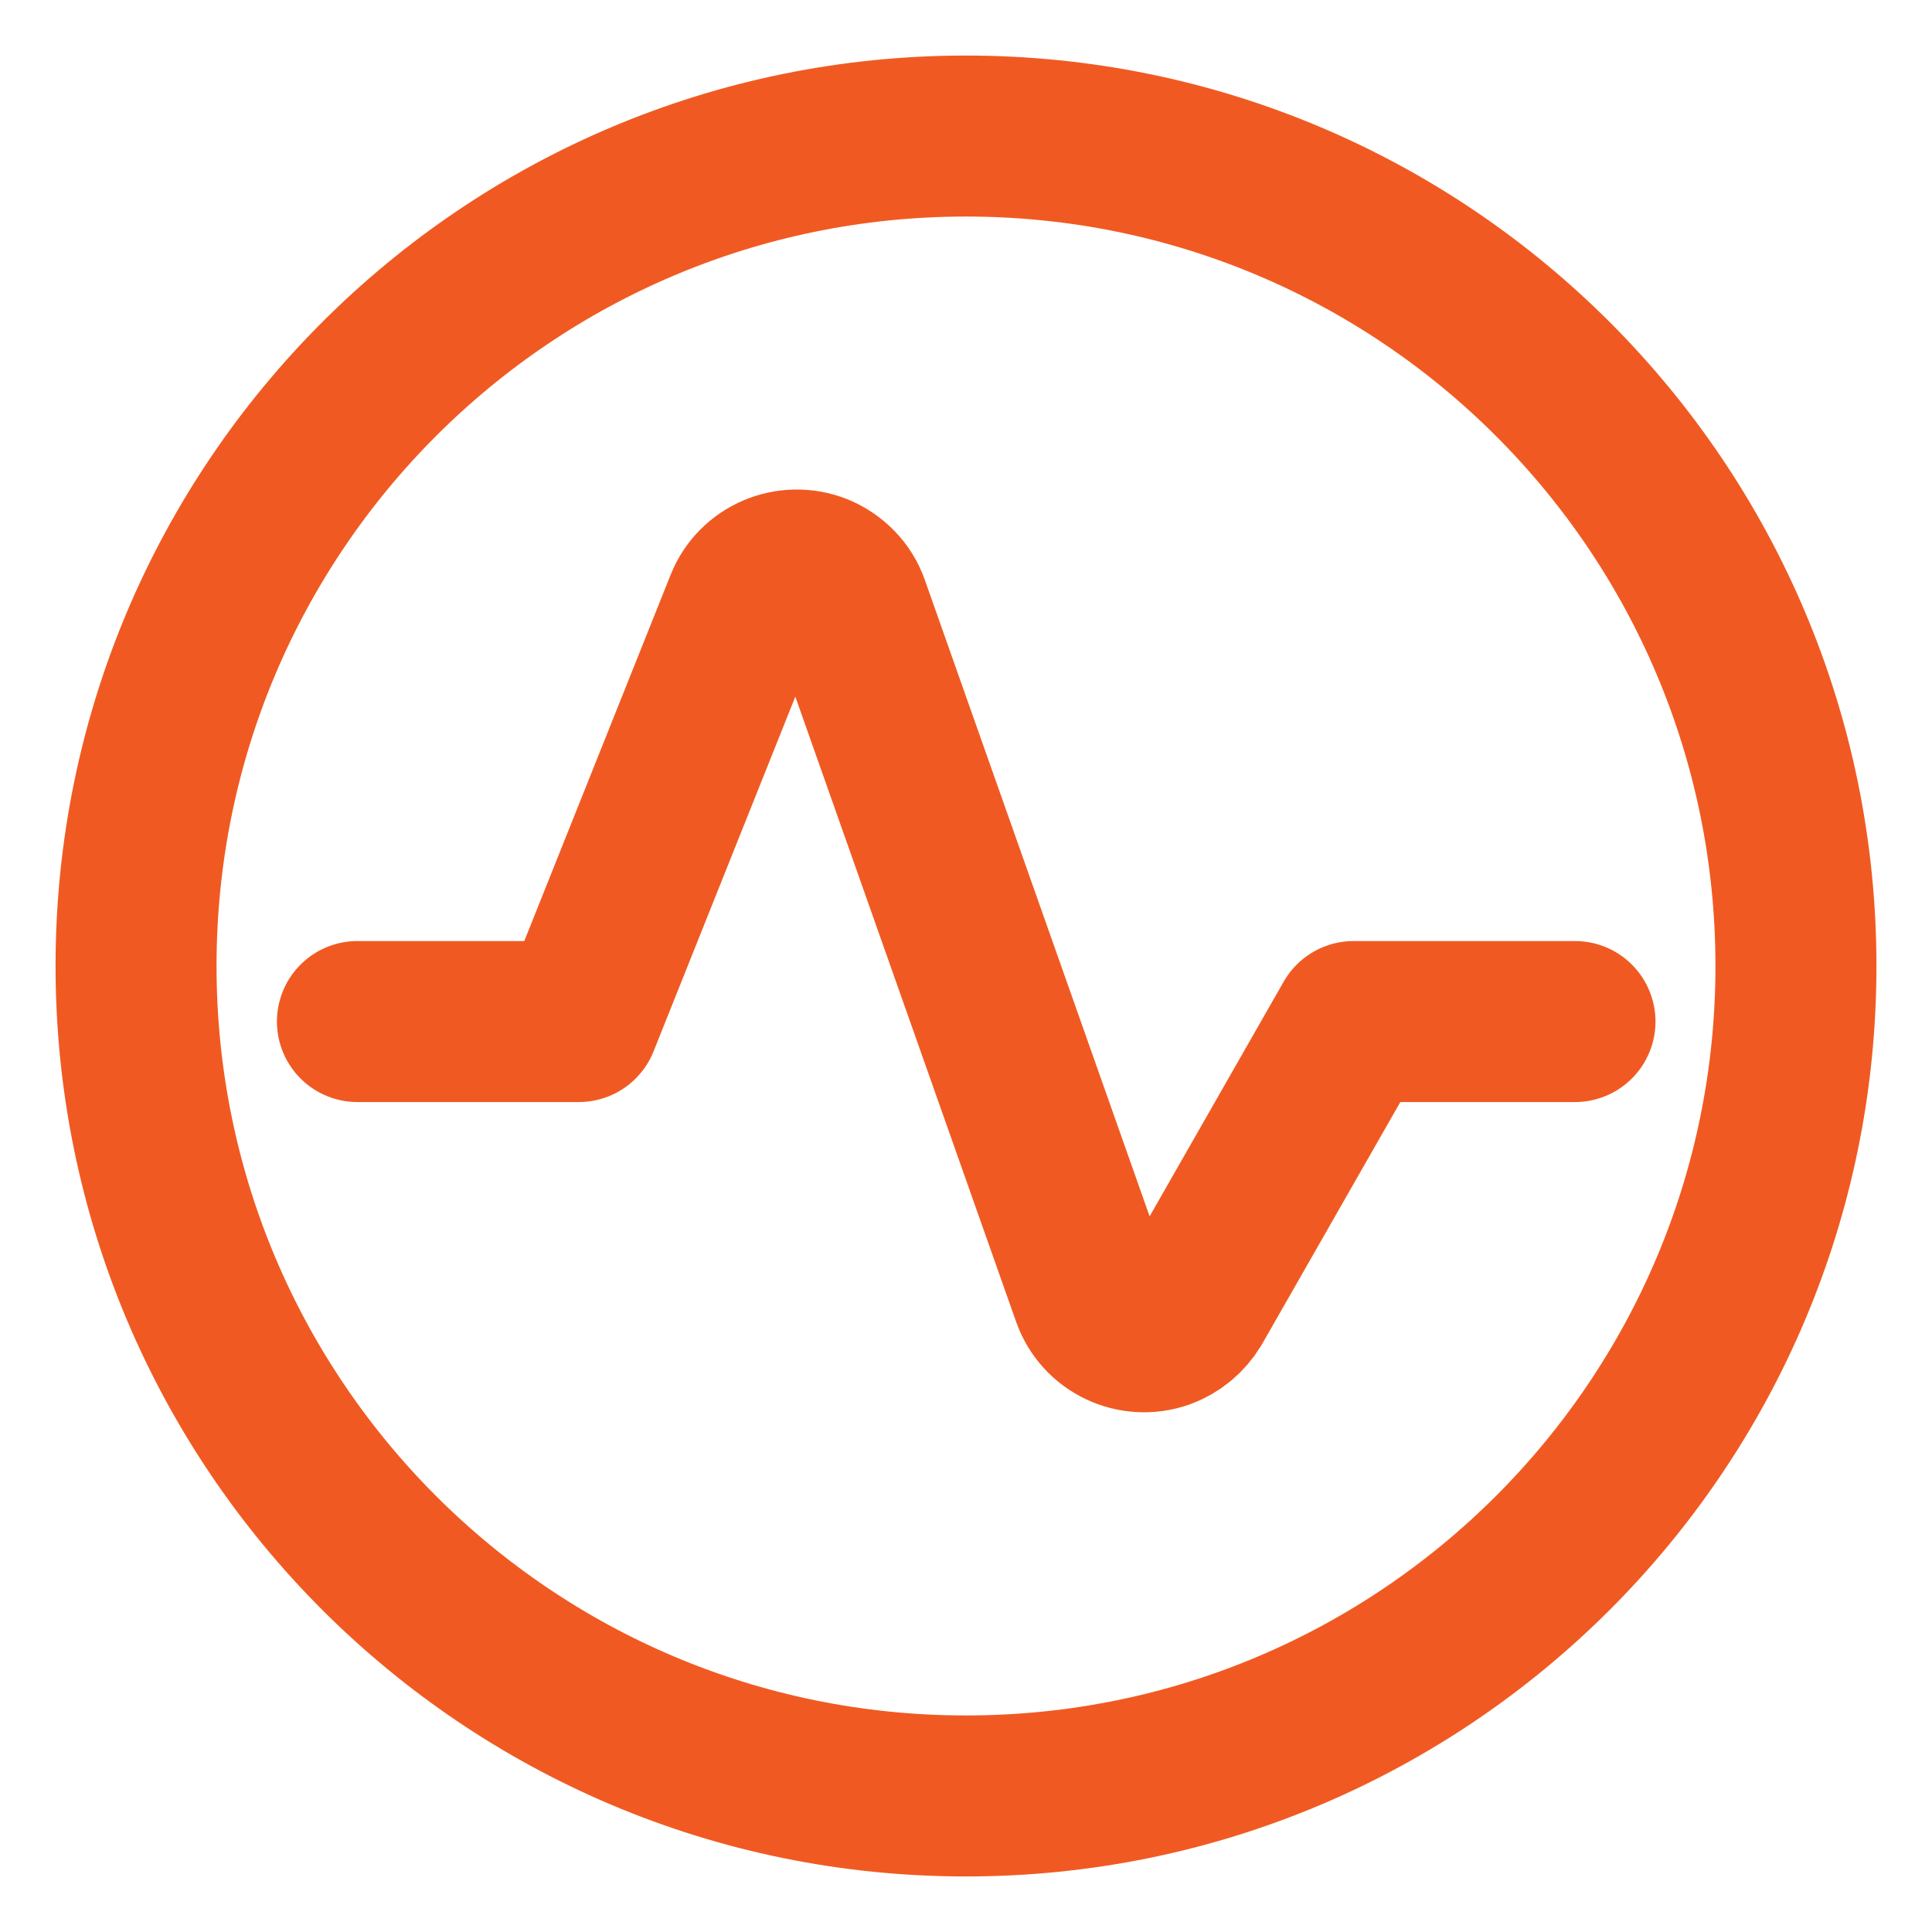
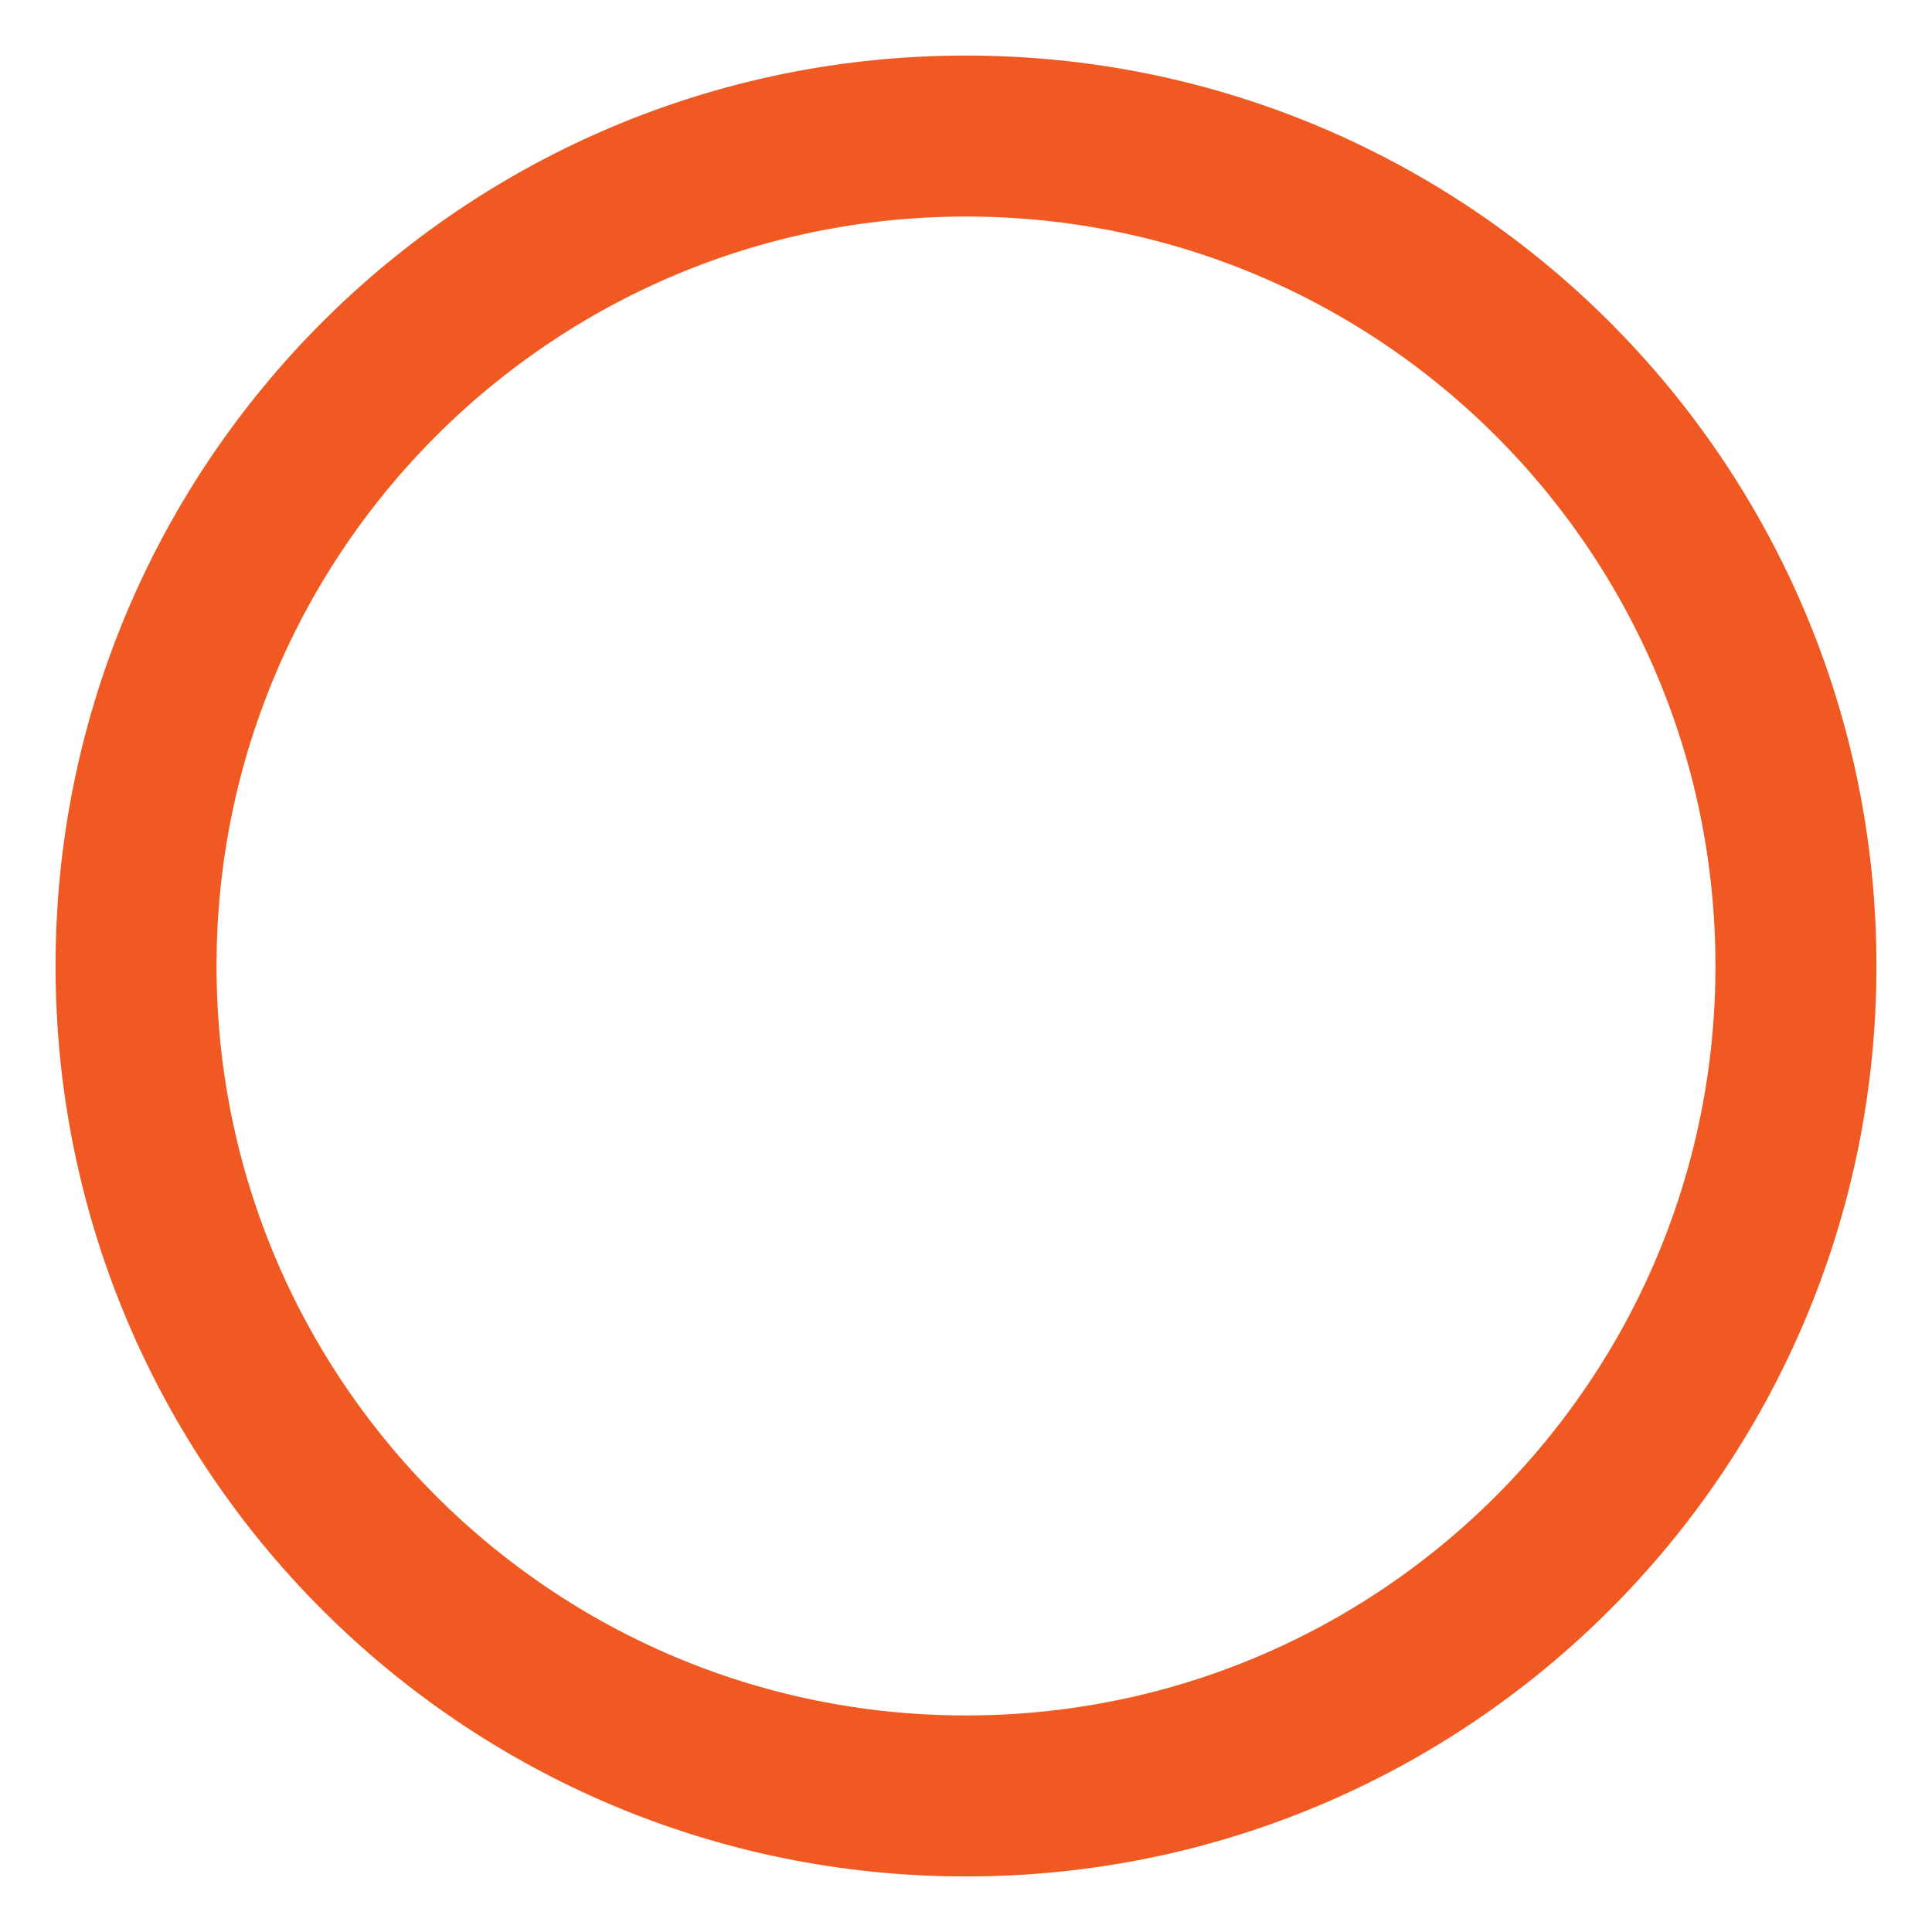
<svg xmlns="http://www.w3.org/2000/svg" id="Layer_1" viewBox="0 0 48 48">
  <defs>
    <style>.cls-1,.cls-2{fill:none;}.cls-2{stroke:#f05a22;stroke-linecap:round;stroke-linejoin:round;stroke-width:4px;}</style>
  </defs>
  <rect class="cls-1" width="48" height="48" />
  <path class="cls-2" d="M3.38,24c0,11.39,9.23,20.62,20.62,20.62s20.62-9.23,20.62-20.62S35.39,3.38,24,3.38,3.38,12.61,3.38,24Z" />
-   <path class="cls-2" d="M8.88,25.38h5.5l4.14-10.36c.28-.7,1.08-1.04,1.79-.76.36.15.65.44.78.81l6.04,17.1c.25.72,1.04,1.09,1.75.84.31-.11.57-.33.74-.61l4.01-7.02h5.5" />
</svg>